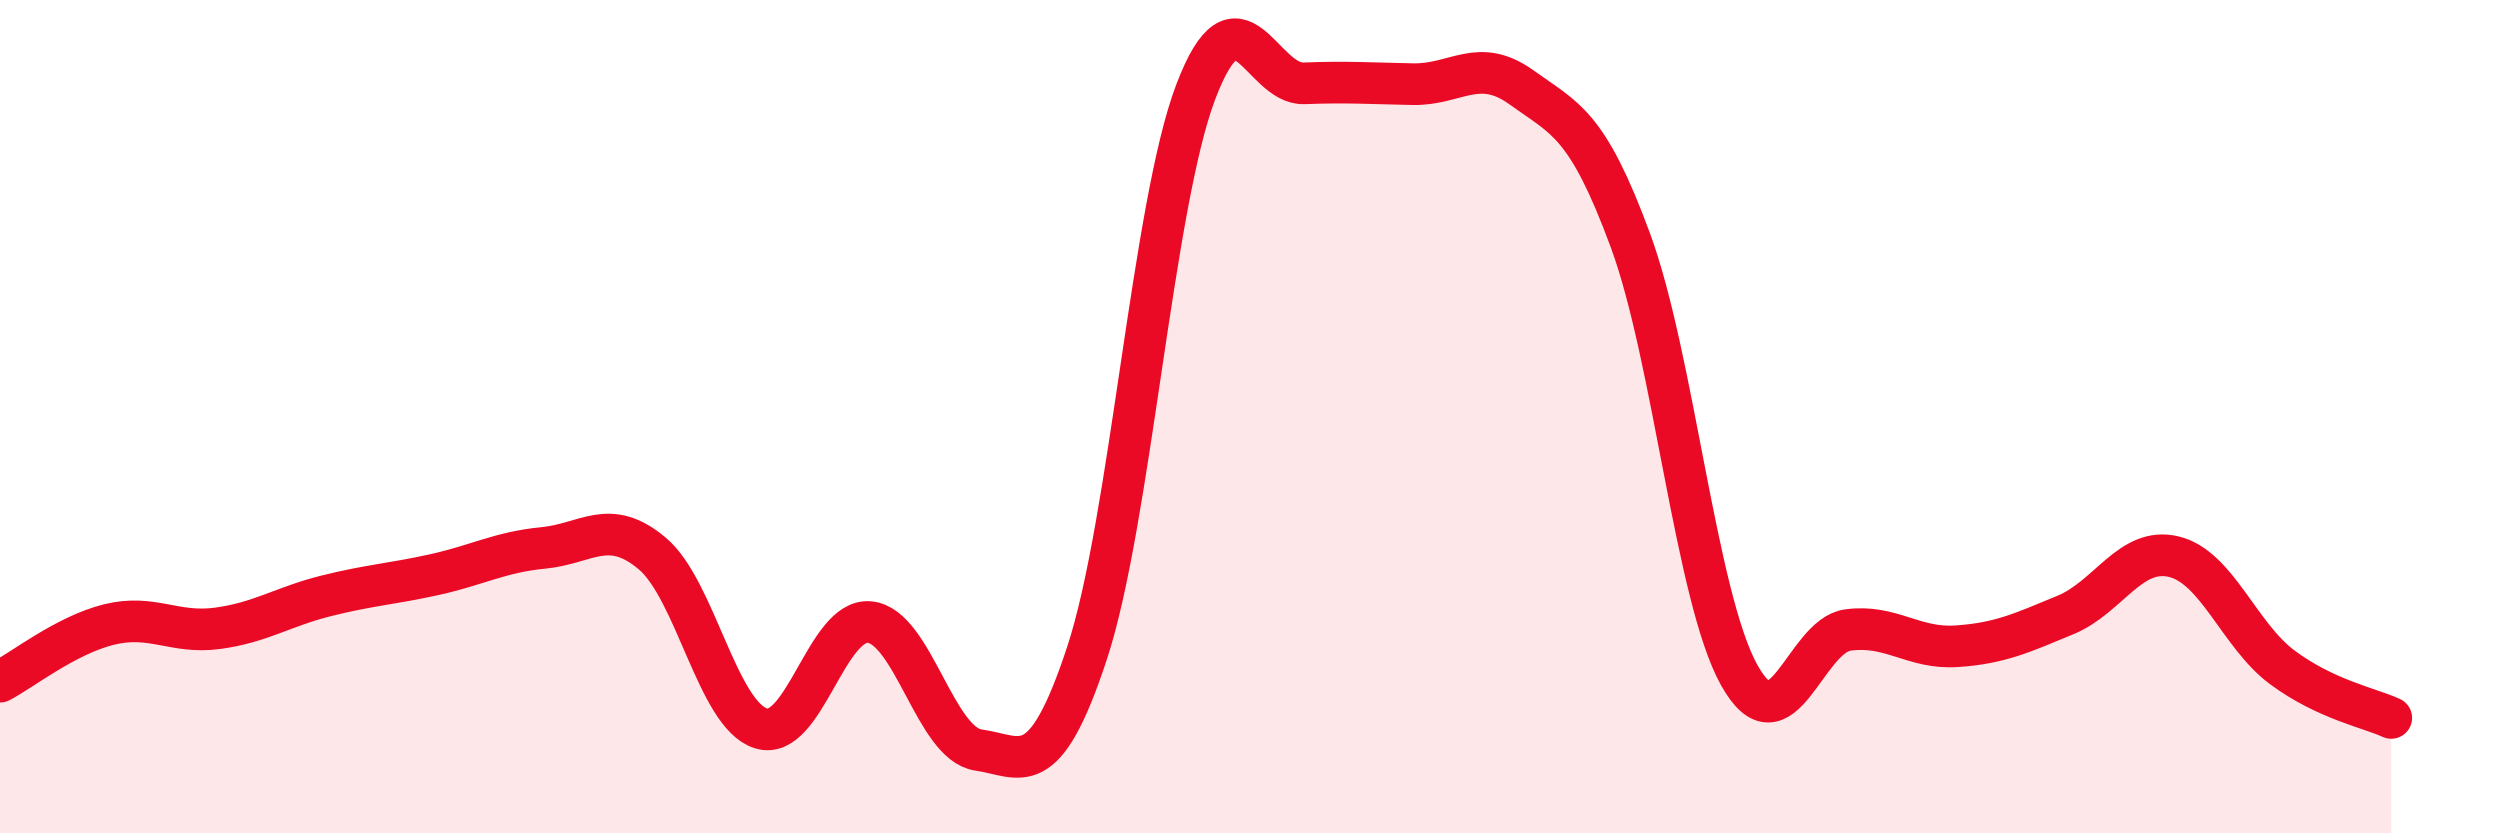
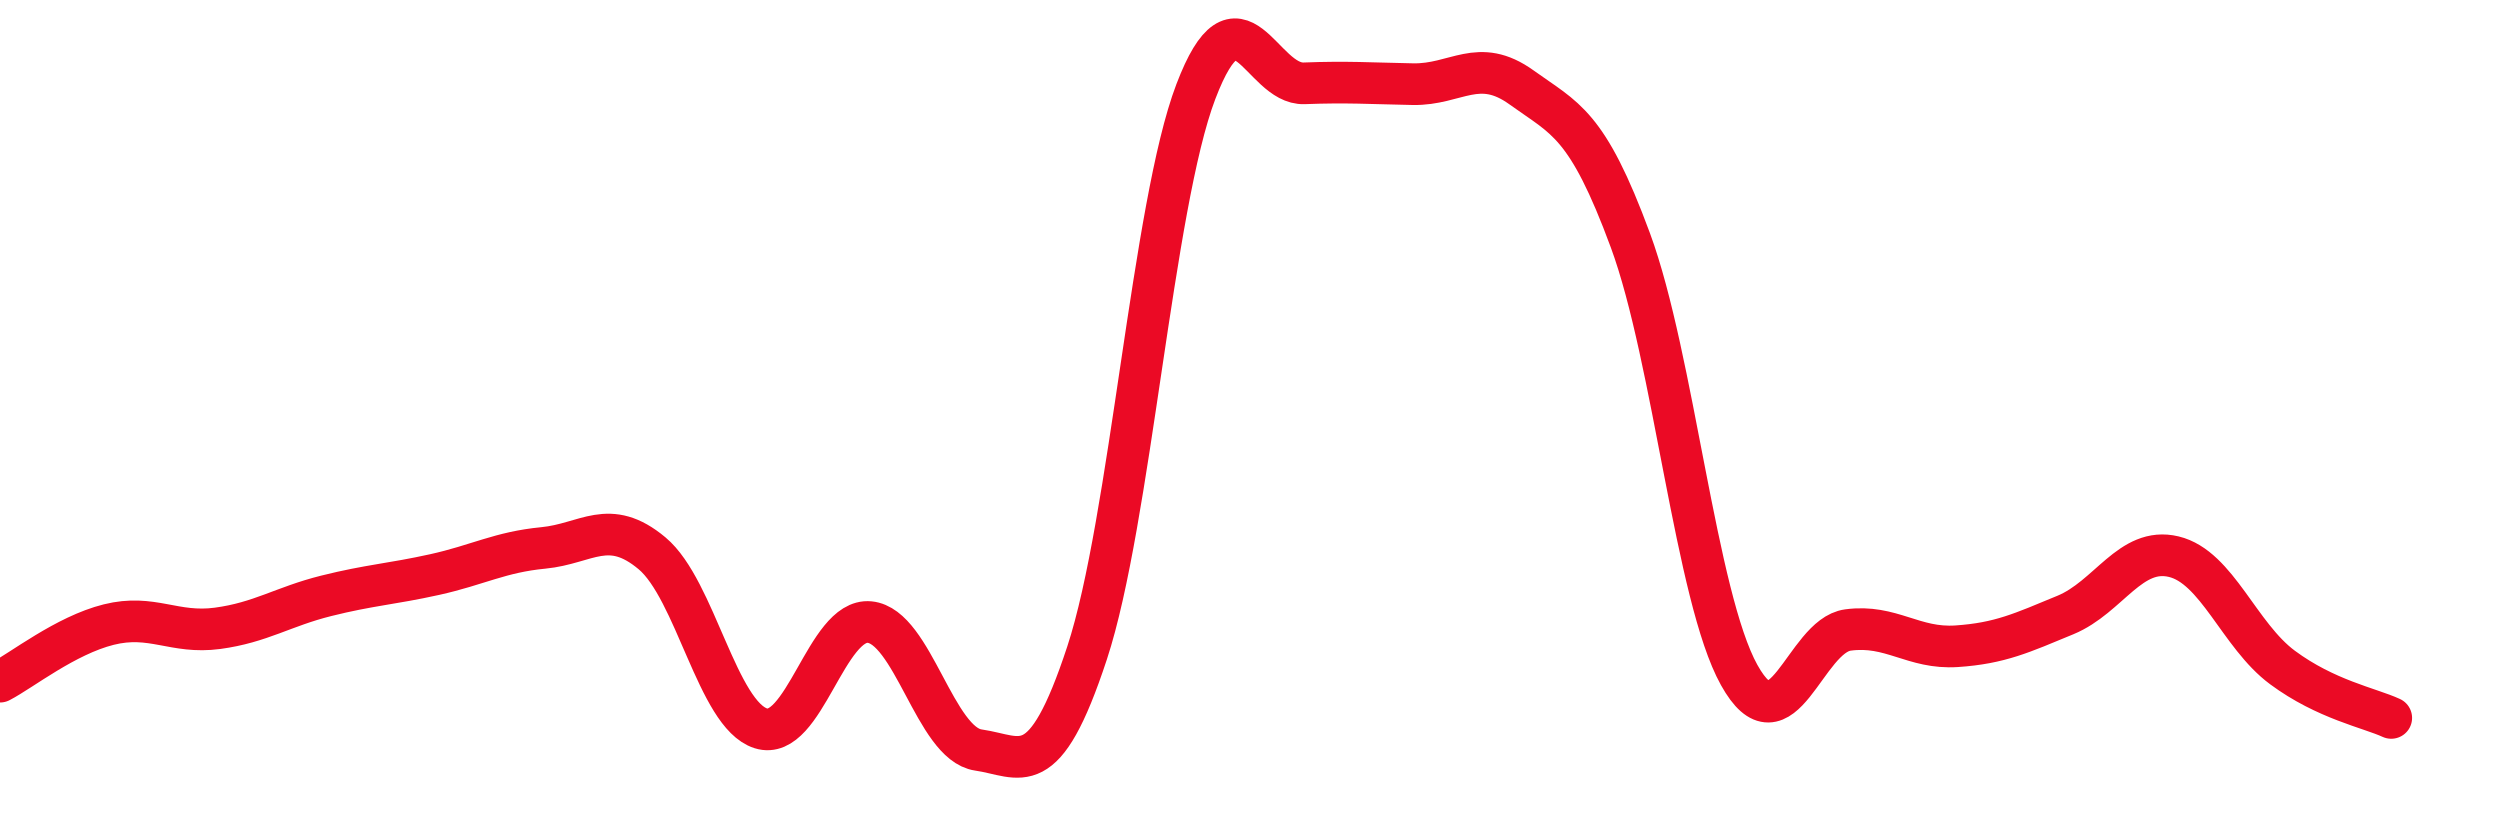
<svg xmlns="http://www.w3.org/2000/svg" width="60" height="20" viewBox="0 0 60 20">
-   <path d="M 0,16.36 C 0.52,16.09 1.57,15.25 2.61,14.99 C 3.65,14.73 4.18,15.22 5.22,15.08 C 6.26,14.94 6.79,14.56 7.83,14.3 C 8.87,14.04 9.39,14.02 10.43,13.79 C 11.47,13.56 12,13.25 13.04,13.15 C 14.08,13.05 14.61,12.41 15.65,13.28 C 16.69,14.15 17.22,17.15 18.26,17.48 C 19.3,17.81 19.83,14.83 20.87,14.93 C 21.91,15.03 22.44,17.85 23.48,18 C 24.52,18.15 25.05,18.83 26.09,15.67 C 27.13,12.51 27.66,4.93 28.7,2.2 C 29.74,-0.53 30.26,2.04 31.3,2 C 32.34,1.96 32.87,2 33.91,2.02 C 34.95,2.04 35.48,1.35 36.52,2.1 C 37.56,2.85 38.09,2.95 39.13,5.77 C 40.17,8.59 40.7,14.33 41.74,16.2 C 42.78,18.07 43.31,15.26 44.35,15.12 C 45.39,14.98 45.92,15.58 46.96,15.51 C 48,15.44 48.53,15.19 49.57,14.76 C 50.61,14.33 51.13,13.11 52.17,13.36 C 53.21,13.61 53.74,15.25 54.78,16.02 C 55.82,16.79 56.87,16.99 57.39,17.23L57.39 20L0 20Z" fill="#EB0A25" opacity="0.1" stroke-linecap="round" stroke-linejoin="round" />
  <path d="M 0,16.36 C 0.52,16.09 1.57,15.25 2.61,14.99 C 3.65,14.73 4.18,15.22 5.22,15.08 C 6.26,14.94 6.79,14.56 7.83,14.3 C 8.87,14.04 9.39,14.02 10.43,13.79 C 11.47,13.56 12,13.25 13.04,13.15 C 14.08,13.05 14.61,12.41 15.65,13.28 C 16.69,14.15 17.22,17.15 18.26,17.48 C 19.3,17.81 19.83,14.83 20.87,14.93 C 21.91,15.03 22.44,17.85 23.48,18 C 24.52,18.15 25.05,18.83 26.09,15.67 C 27.13,12.51 27.66,4.93 28.7,2.2 C 29.74,-0.53 30.26,2.04 31.3,2 C 32.34,1.96 32.87,2 33.91,2.02 C 34.95,2.04 35.48,1.35 36.52,2.1 C 37.56,2.85 38.09,2.95 39.13,5.77 C 40.17,8.59 40.7,14.33 41.74,16.2 C 42.78,18.07 43.31,15.26 44.35,15.12 C 45.39,14.98 45.92,15.58 46.96,15.51 C 48,15.44 48.53,15.19 49.57,14.76 C 50.61,14.33 51.13,13.11 52.17,13.36 C 53.21,13.61 53.74,15.25 54.78,16.02 C 55.82,16.79 56.87,16.99 57.39,17.23" stroke="#EB0A25" stroke-width="1" fill="none" stroke-linecap="round" stroke-linejoin="round" />
</svg>